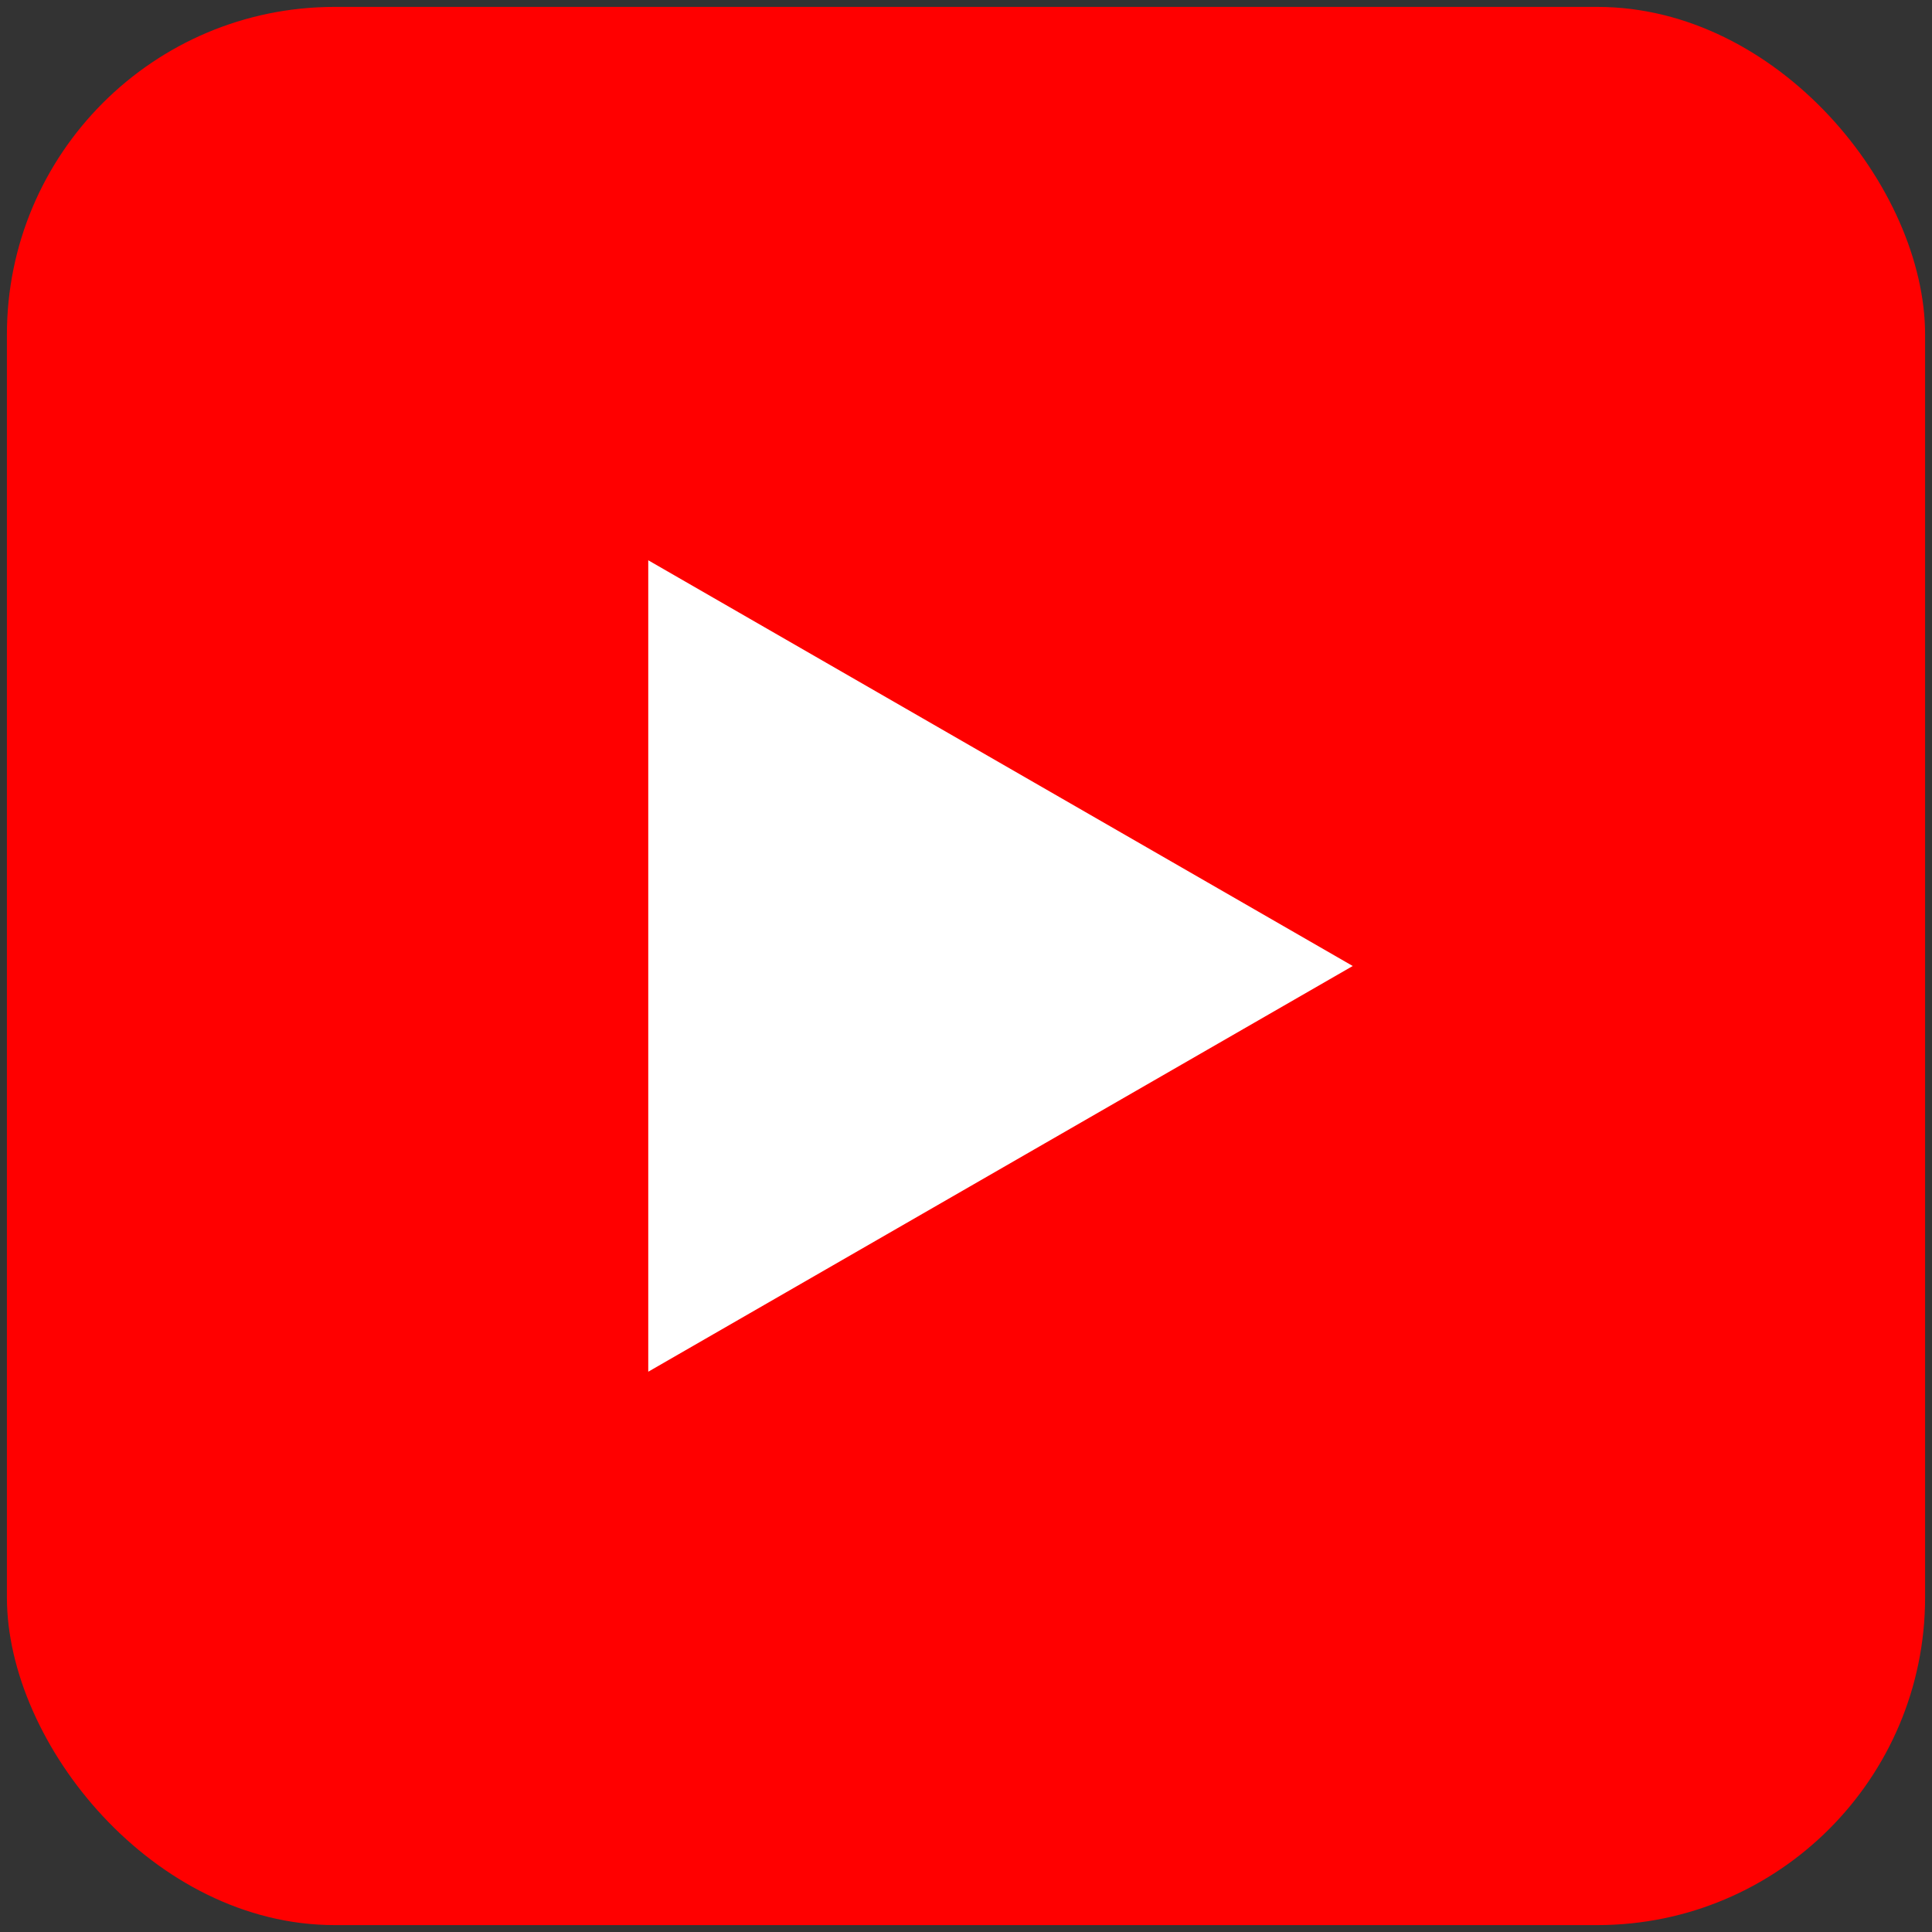
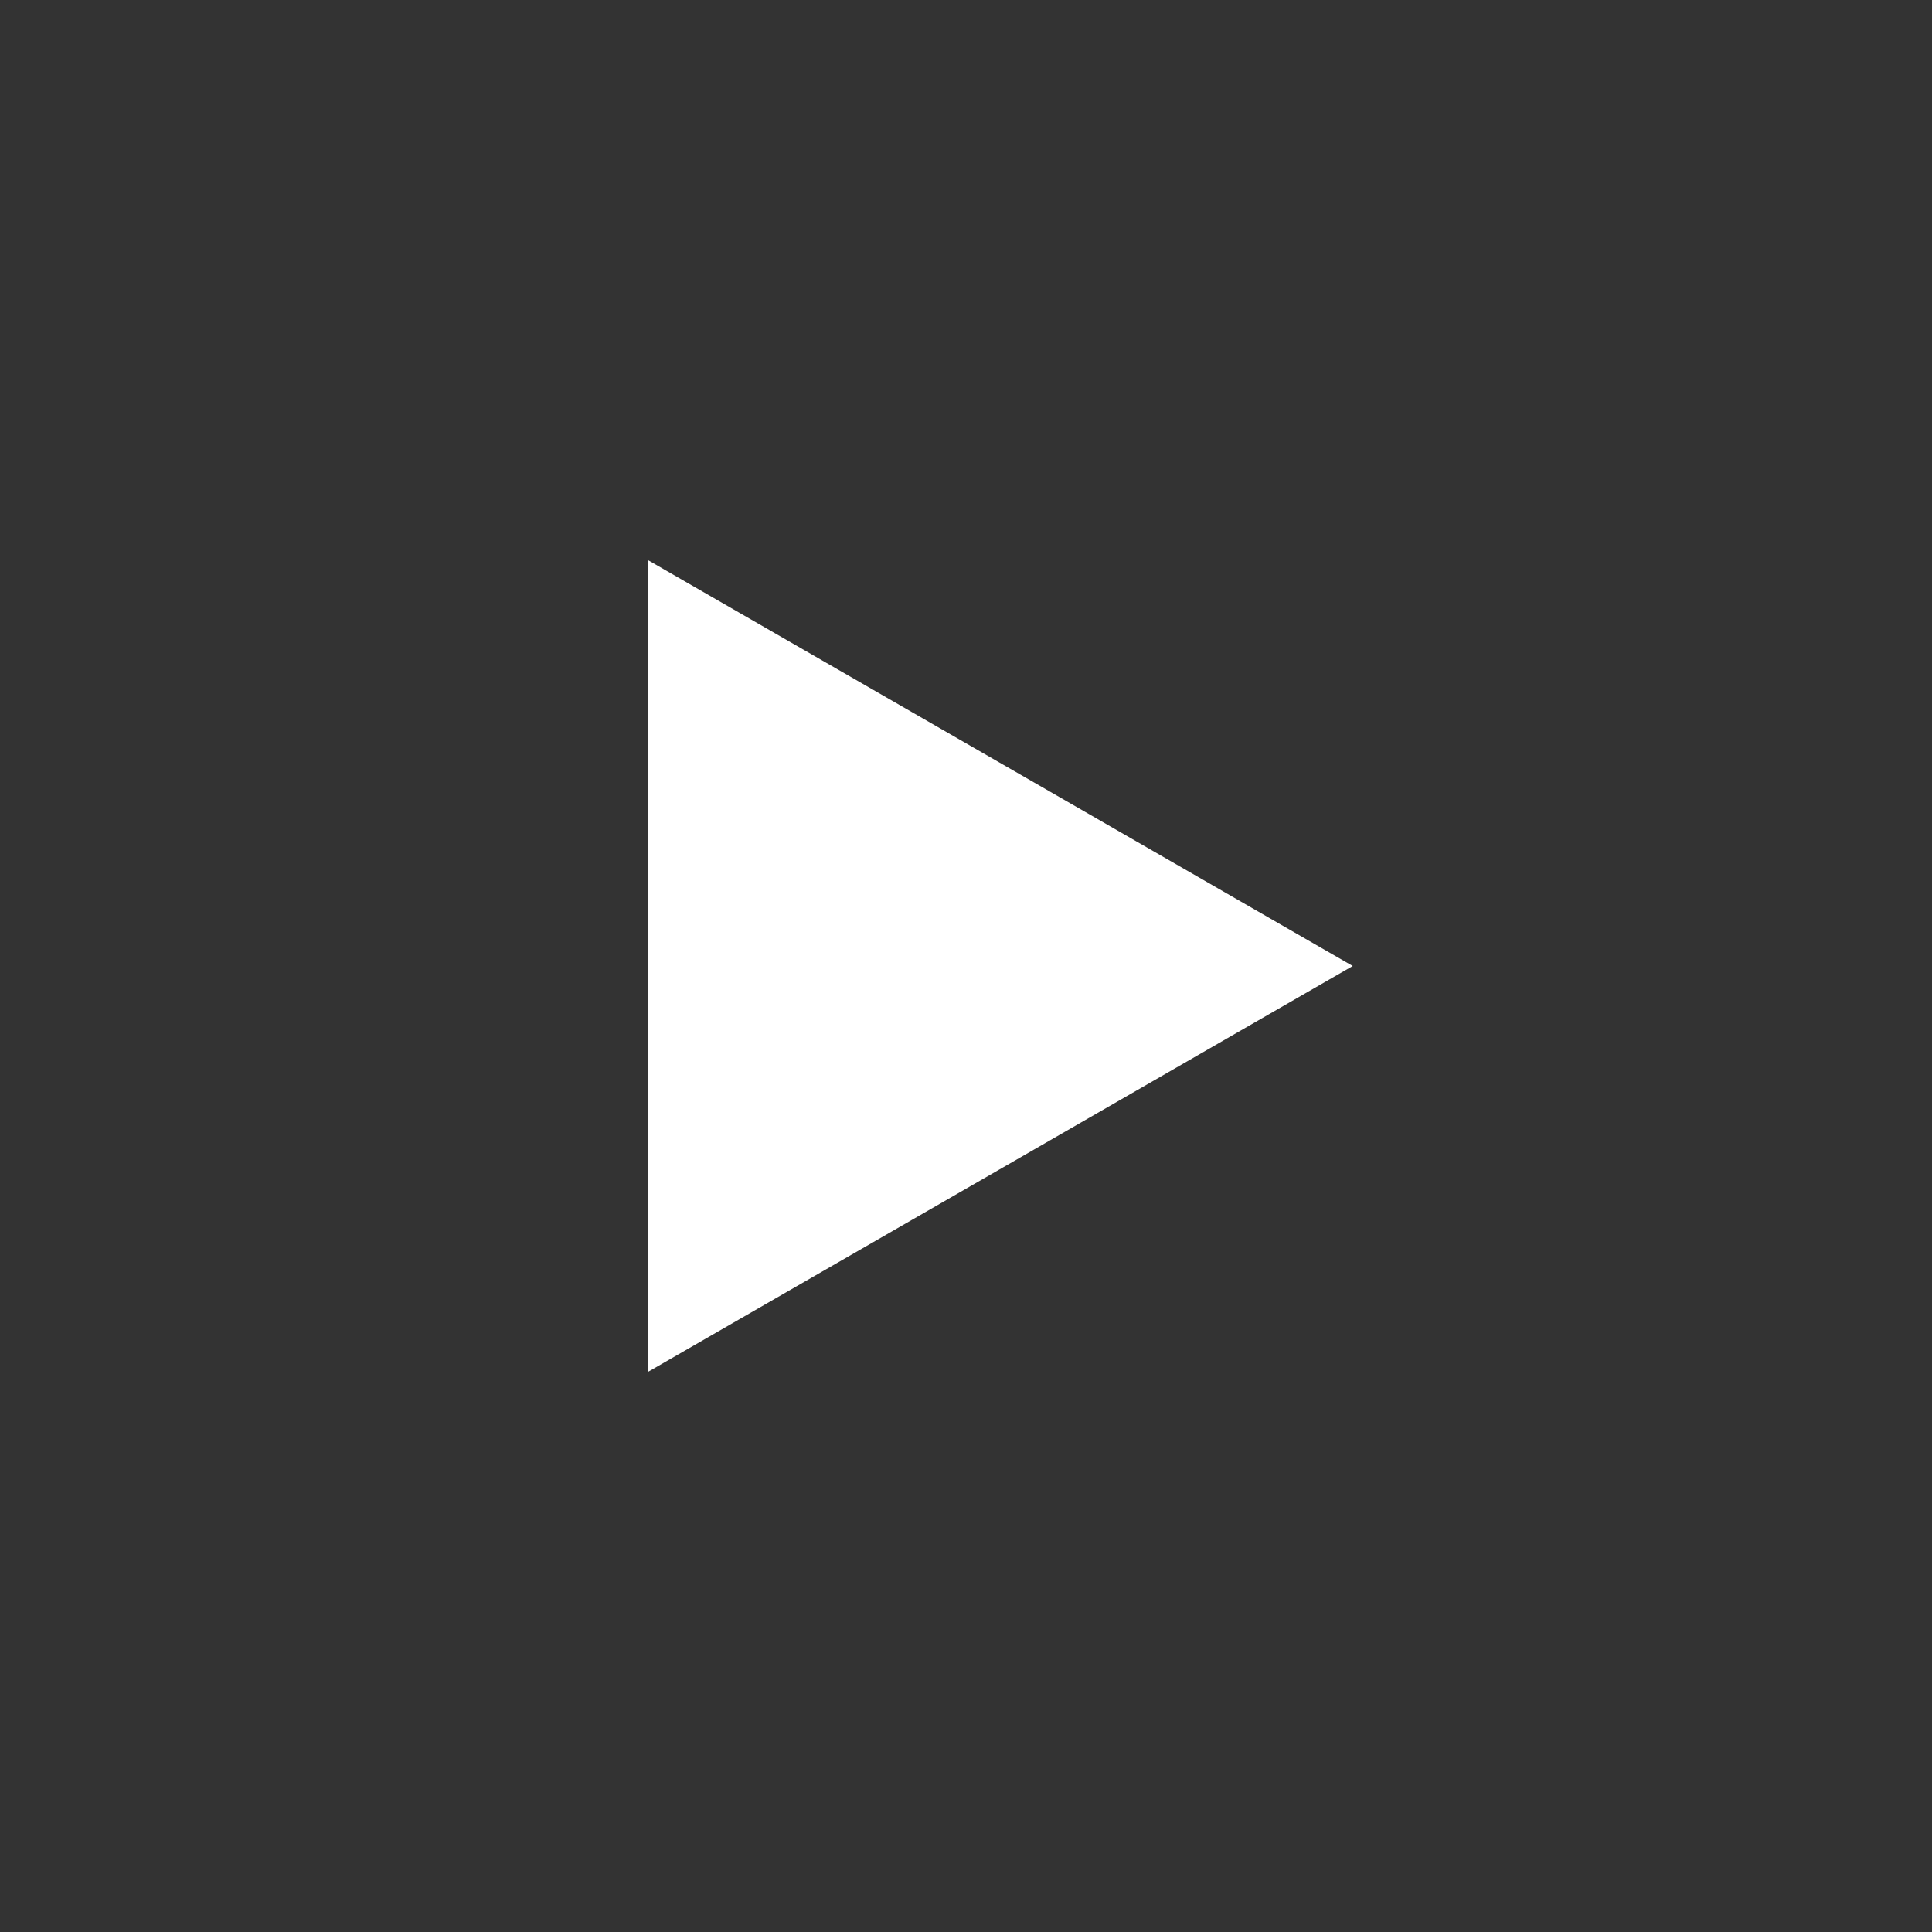
<svg xmlns="http://www.w3.org/2000/svg" id="Layer_1" data-name="Layer 1" viewBox="0 0 56 56">
  <rect x="0" y="0" width="56" height="56" fill="#333333" stroke="none" />
  <defs>
    <style>.cls-1{fill:red;}.cls-2{fill:#fff;}</style>
  </defs>
  <title>youtube</title>
-   <rect class="cls-1" x="0.2" y="0.2" width="55.6" height="55.6" rx="9.5" ry="9.5" />
  <path class="cls-2" d="M18.79,39.76,39.21,28,18.79,16.24Zm0,0" />
</svg>